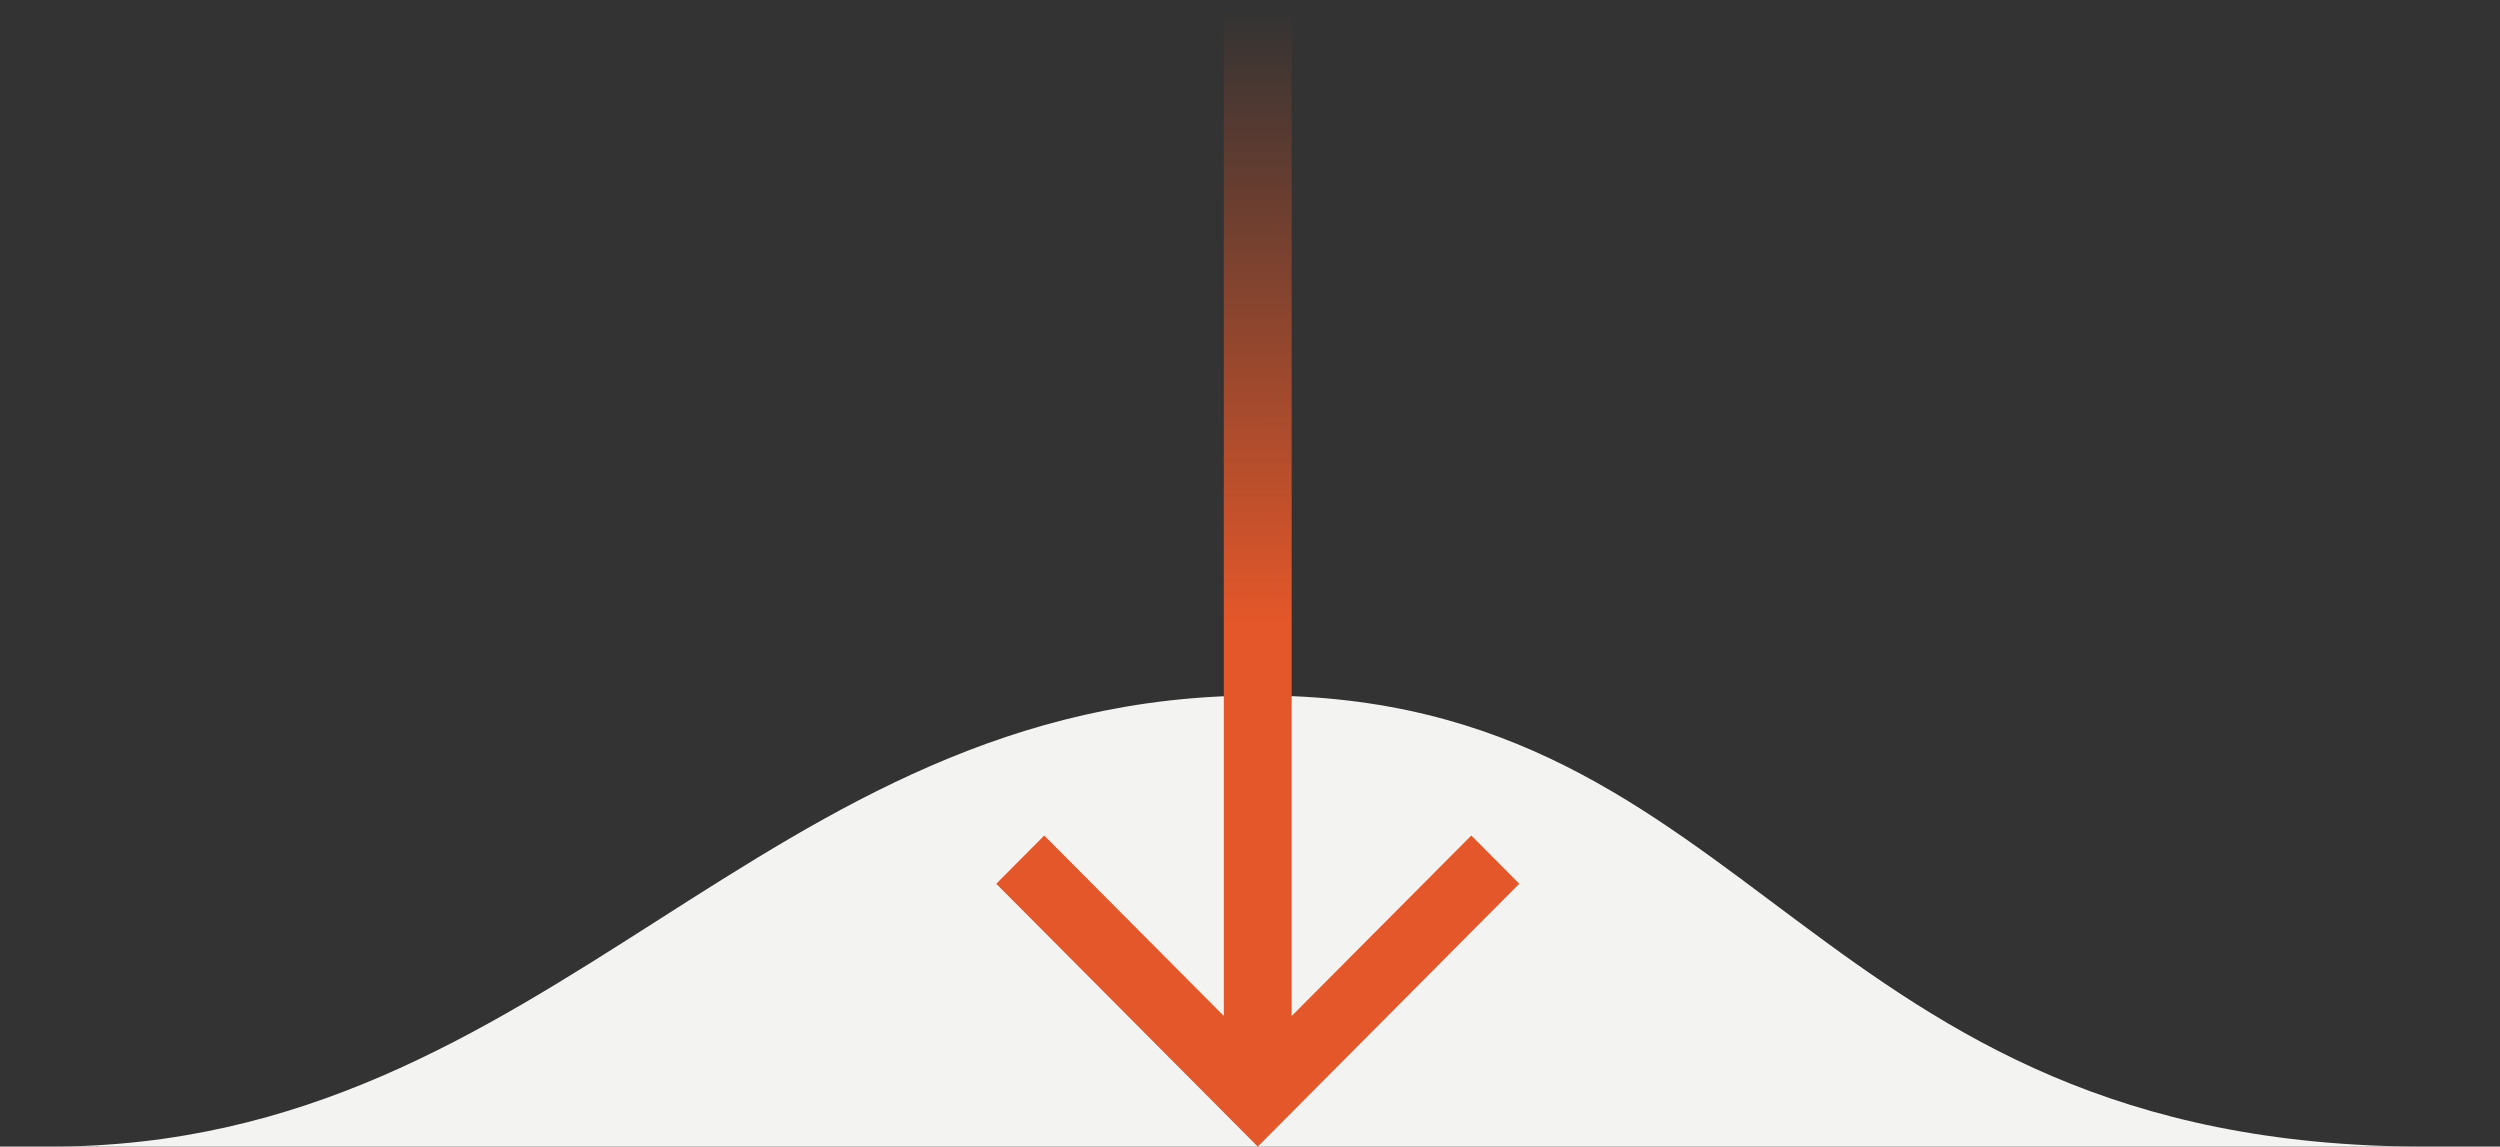
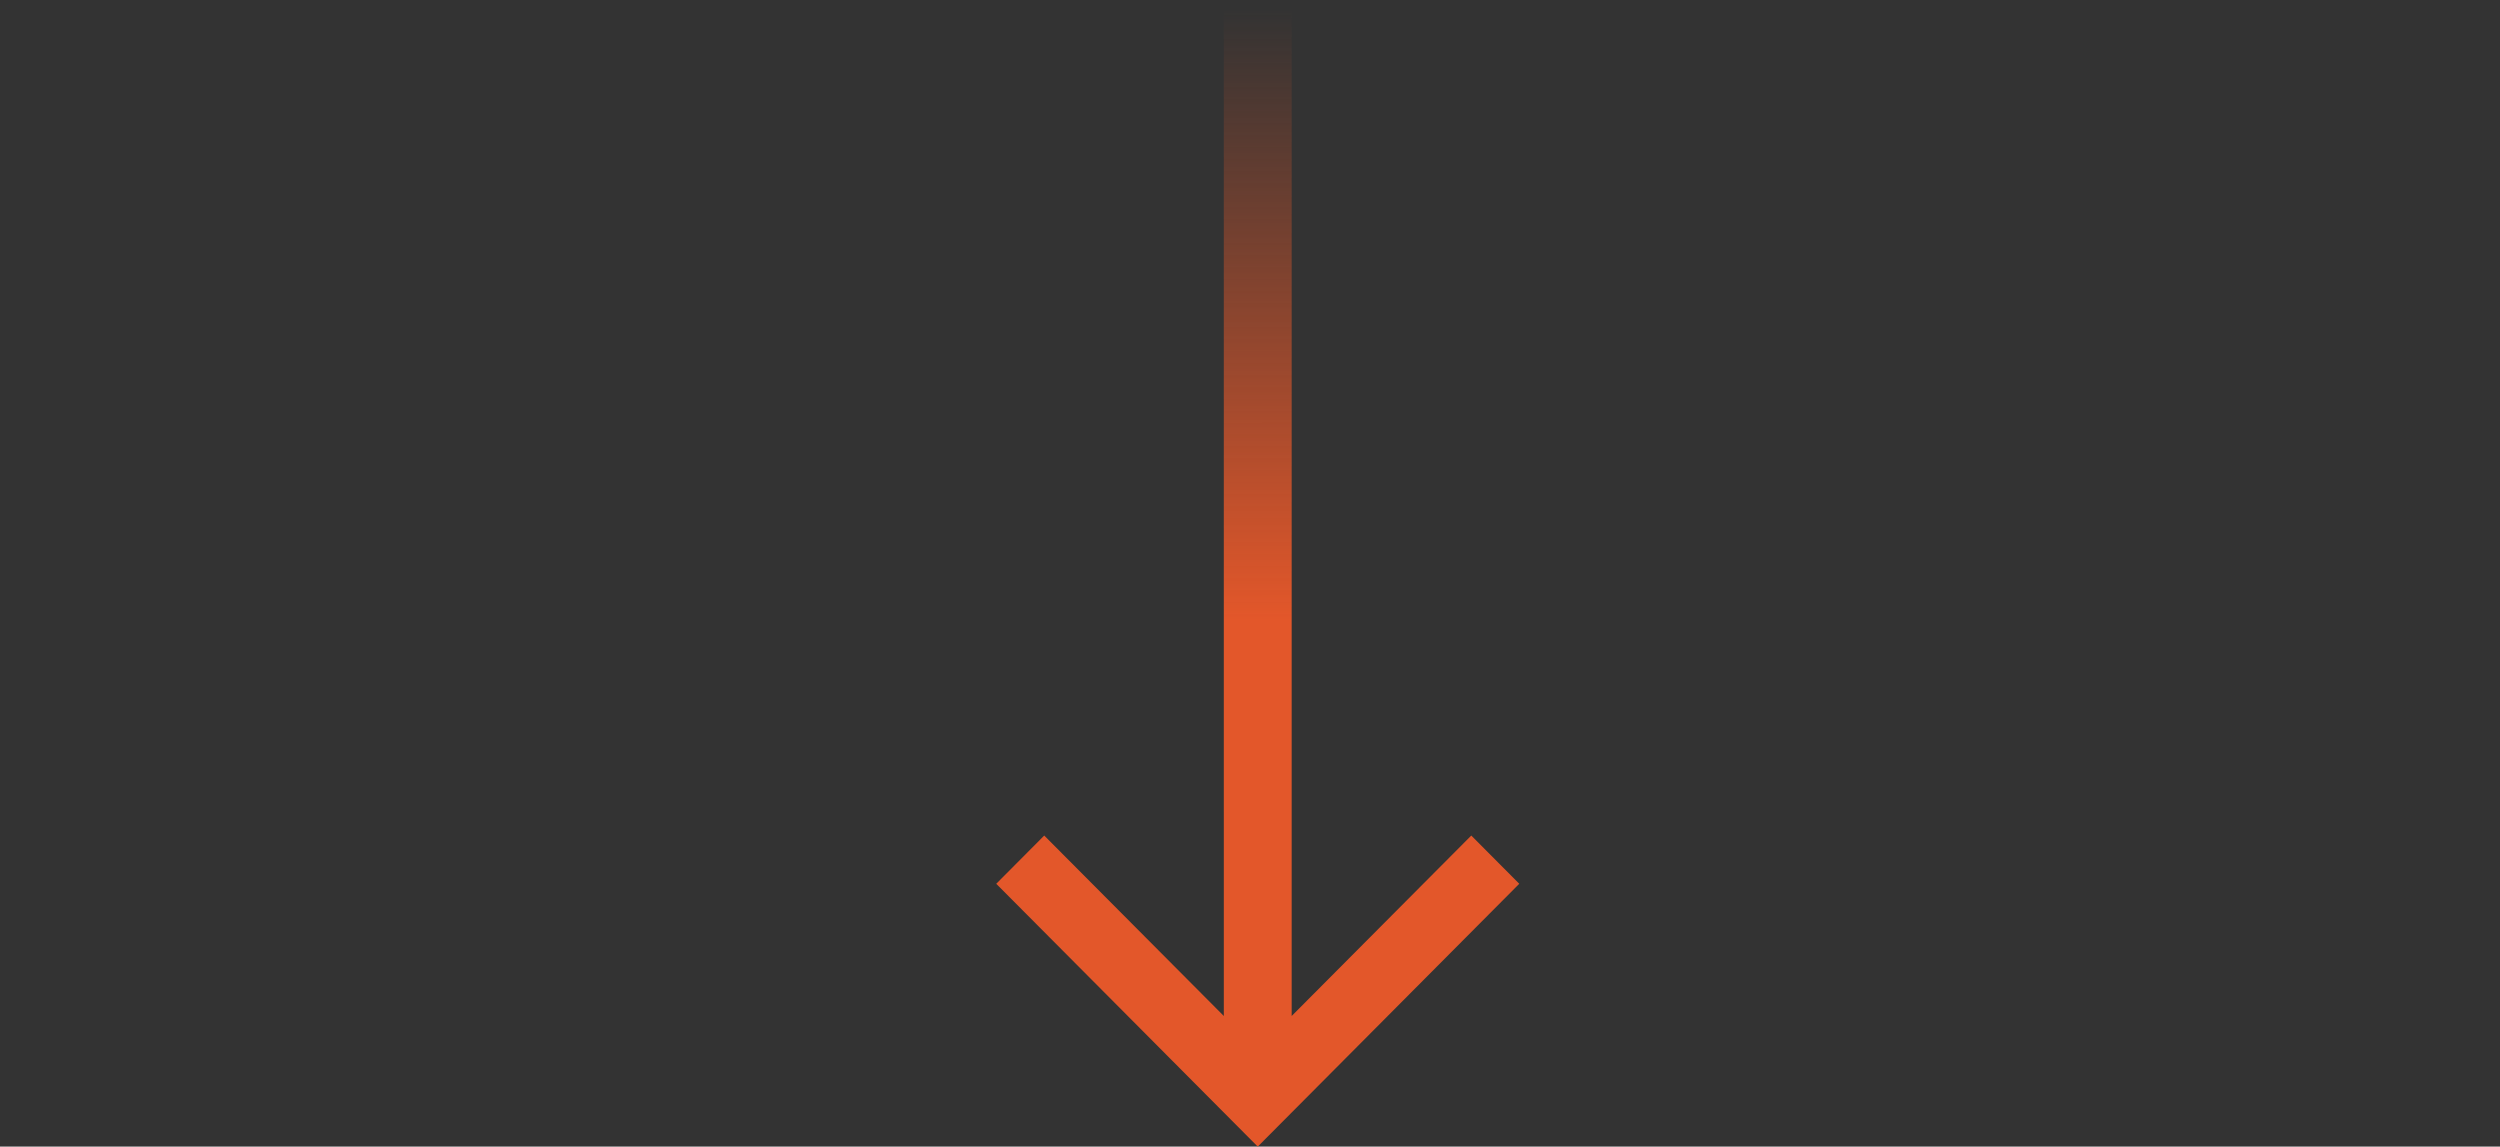
<svg xmlns="http://www.w3.org/2000/svg" width="133" height="61" viewBox="0 0 133 61" fill="none">
  <rect x="0" y="0" width="133" height="61" fill="#333333" stroke="none" />
-   <path d="M2.66 61C29.532 61 40.394 37 67 37C93.606 37 96.048 61 129.04 61C162.165 61 -24.212 61 2.66 61Z" fill="#F3F3F1" />
  <path d="M68.717 0L68.717 54.051L78.272 44.451L80.825 47.017L66.912 61L53 47.017L55.553 44.451L65.107 54.051L65.106 0H68.717Z" fill="url(#paint0_linear_187_2)" />
  <defs>
    <linearGradient id="paint0_linear_187_2" x1="66.885" y1="0.496" x2="66.912" y2="61" gradientUnits="userSpaceOnUse">
      <stop stop-color="#E3572A" stop-opacity="0" />
      <stop offset="0.537" stop-color="#E3572A" />
    </linearGradient>
  </defs>
</svg>